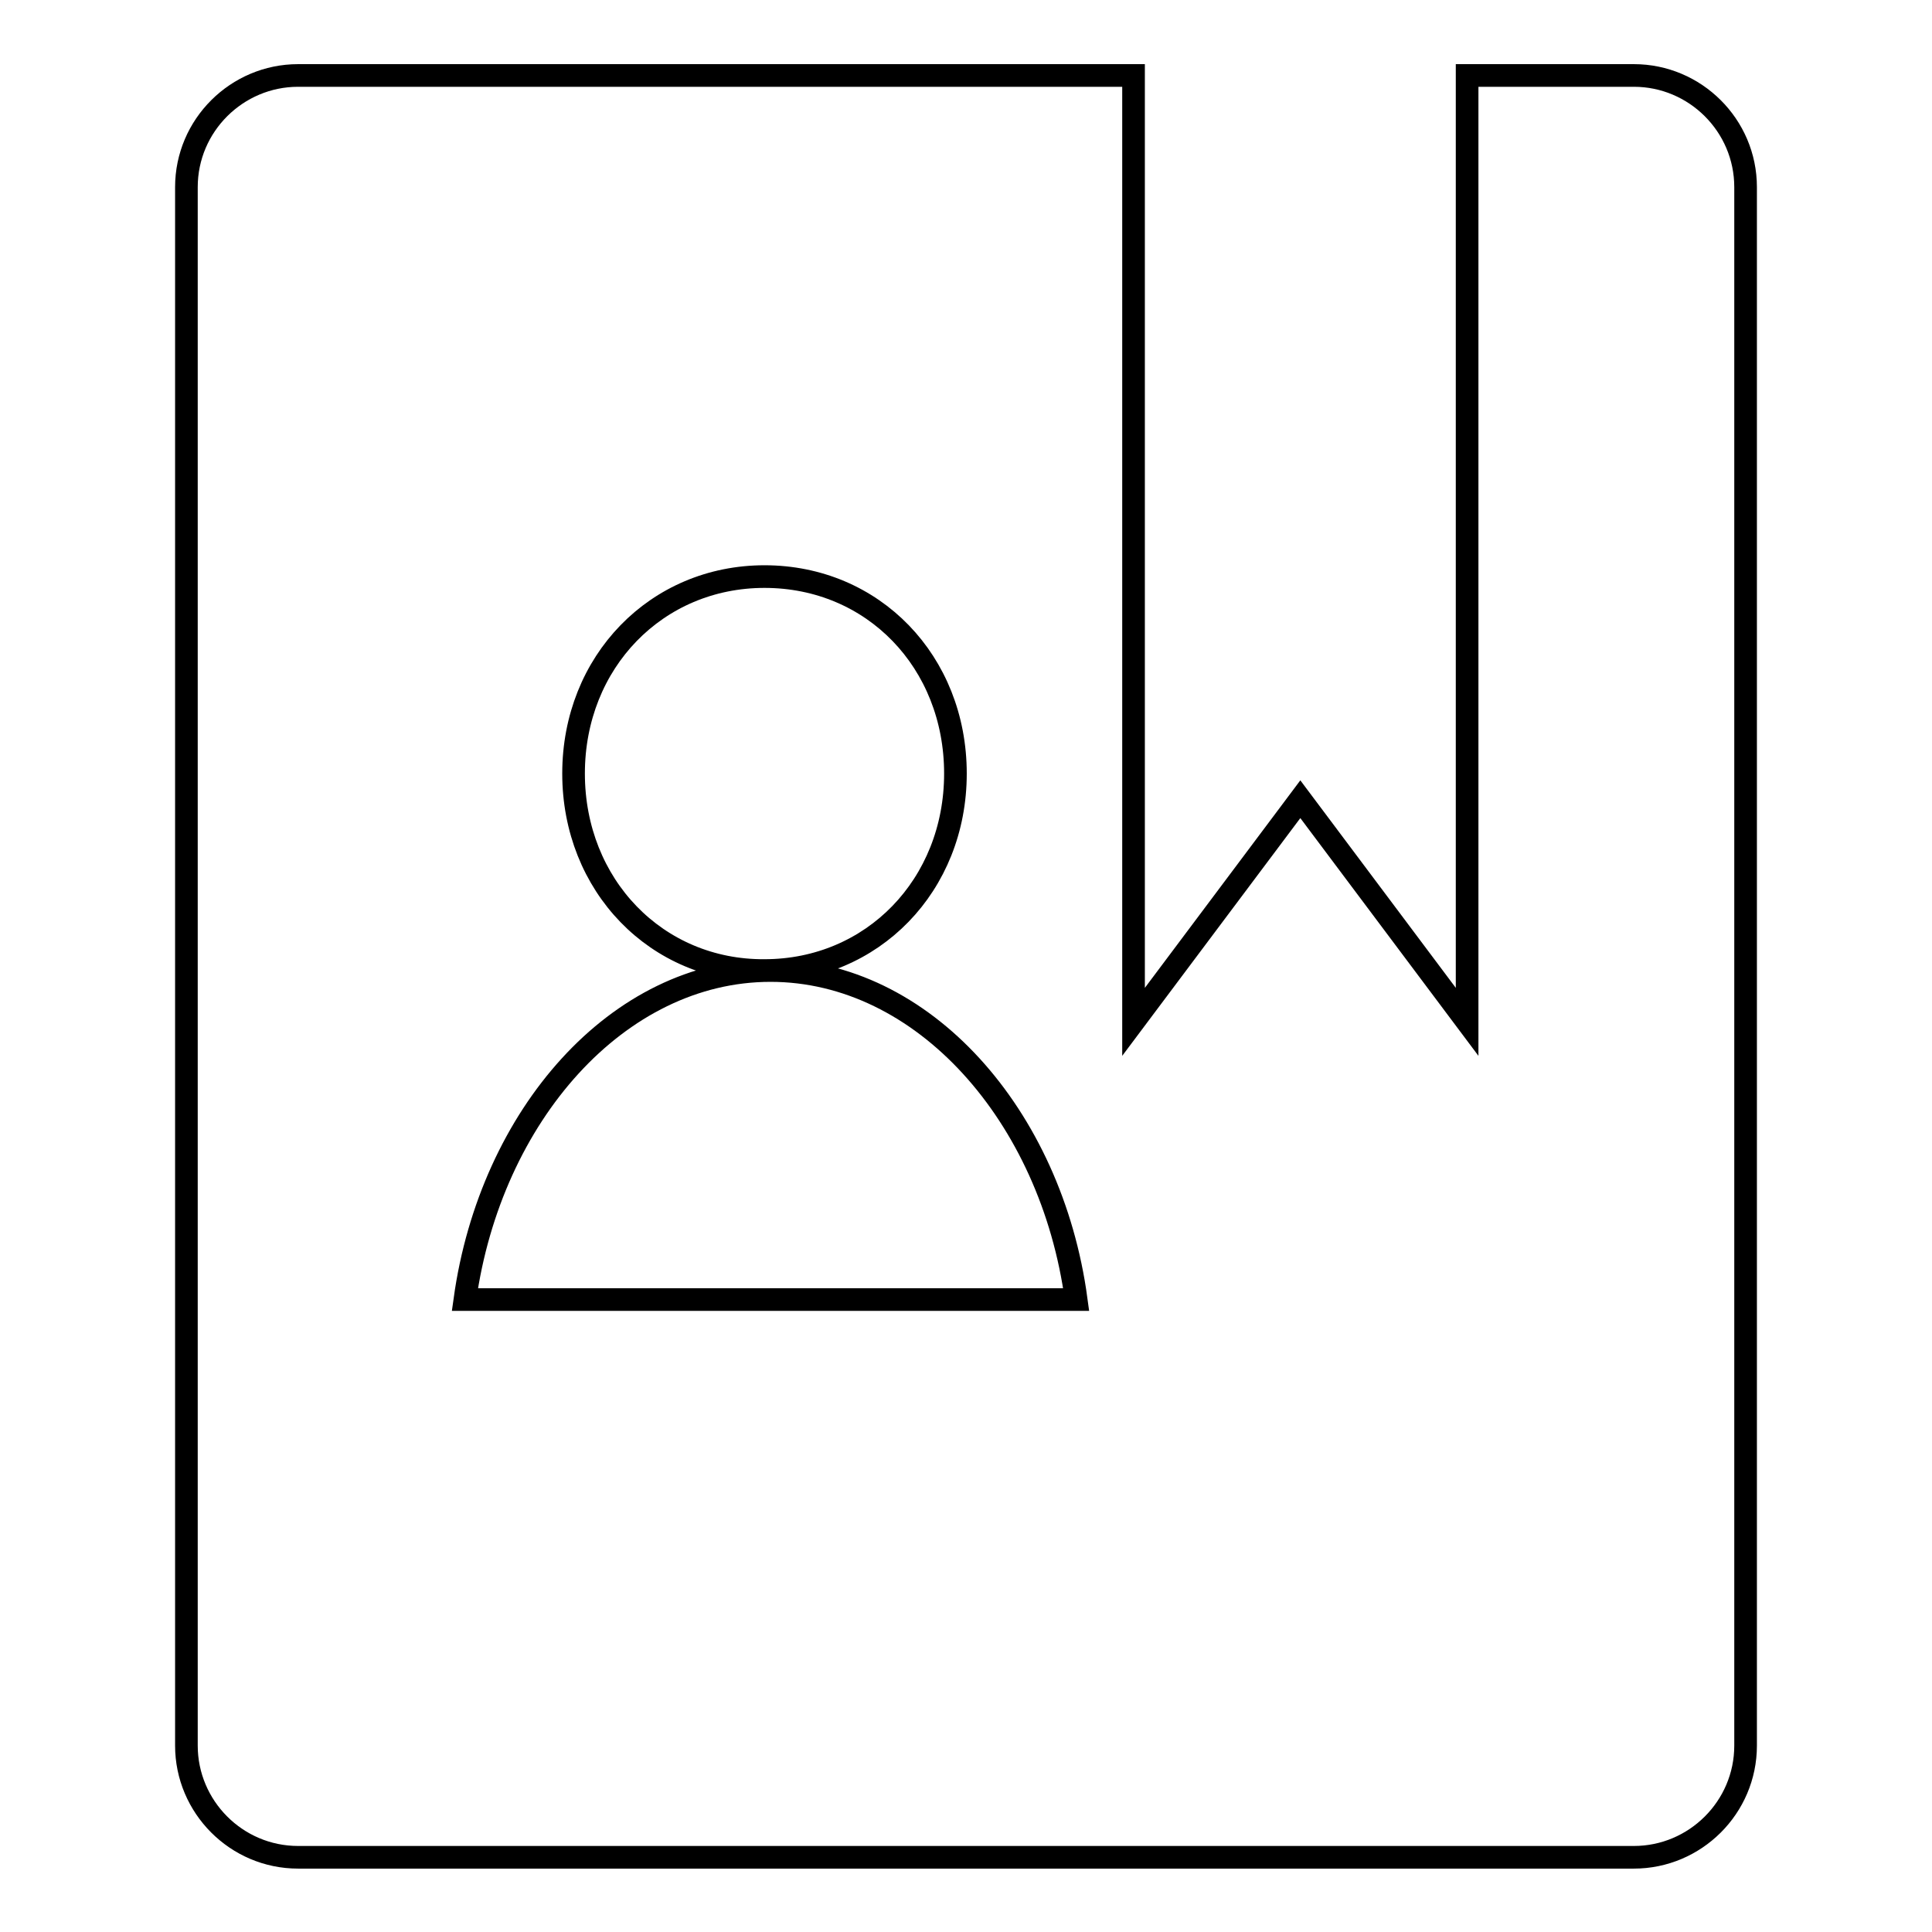
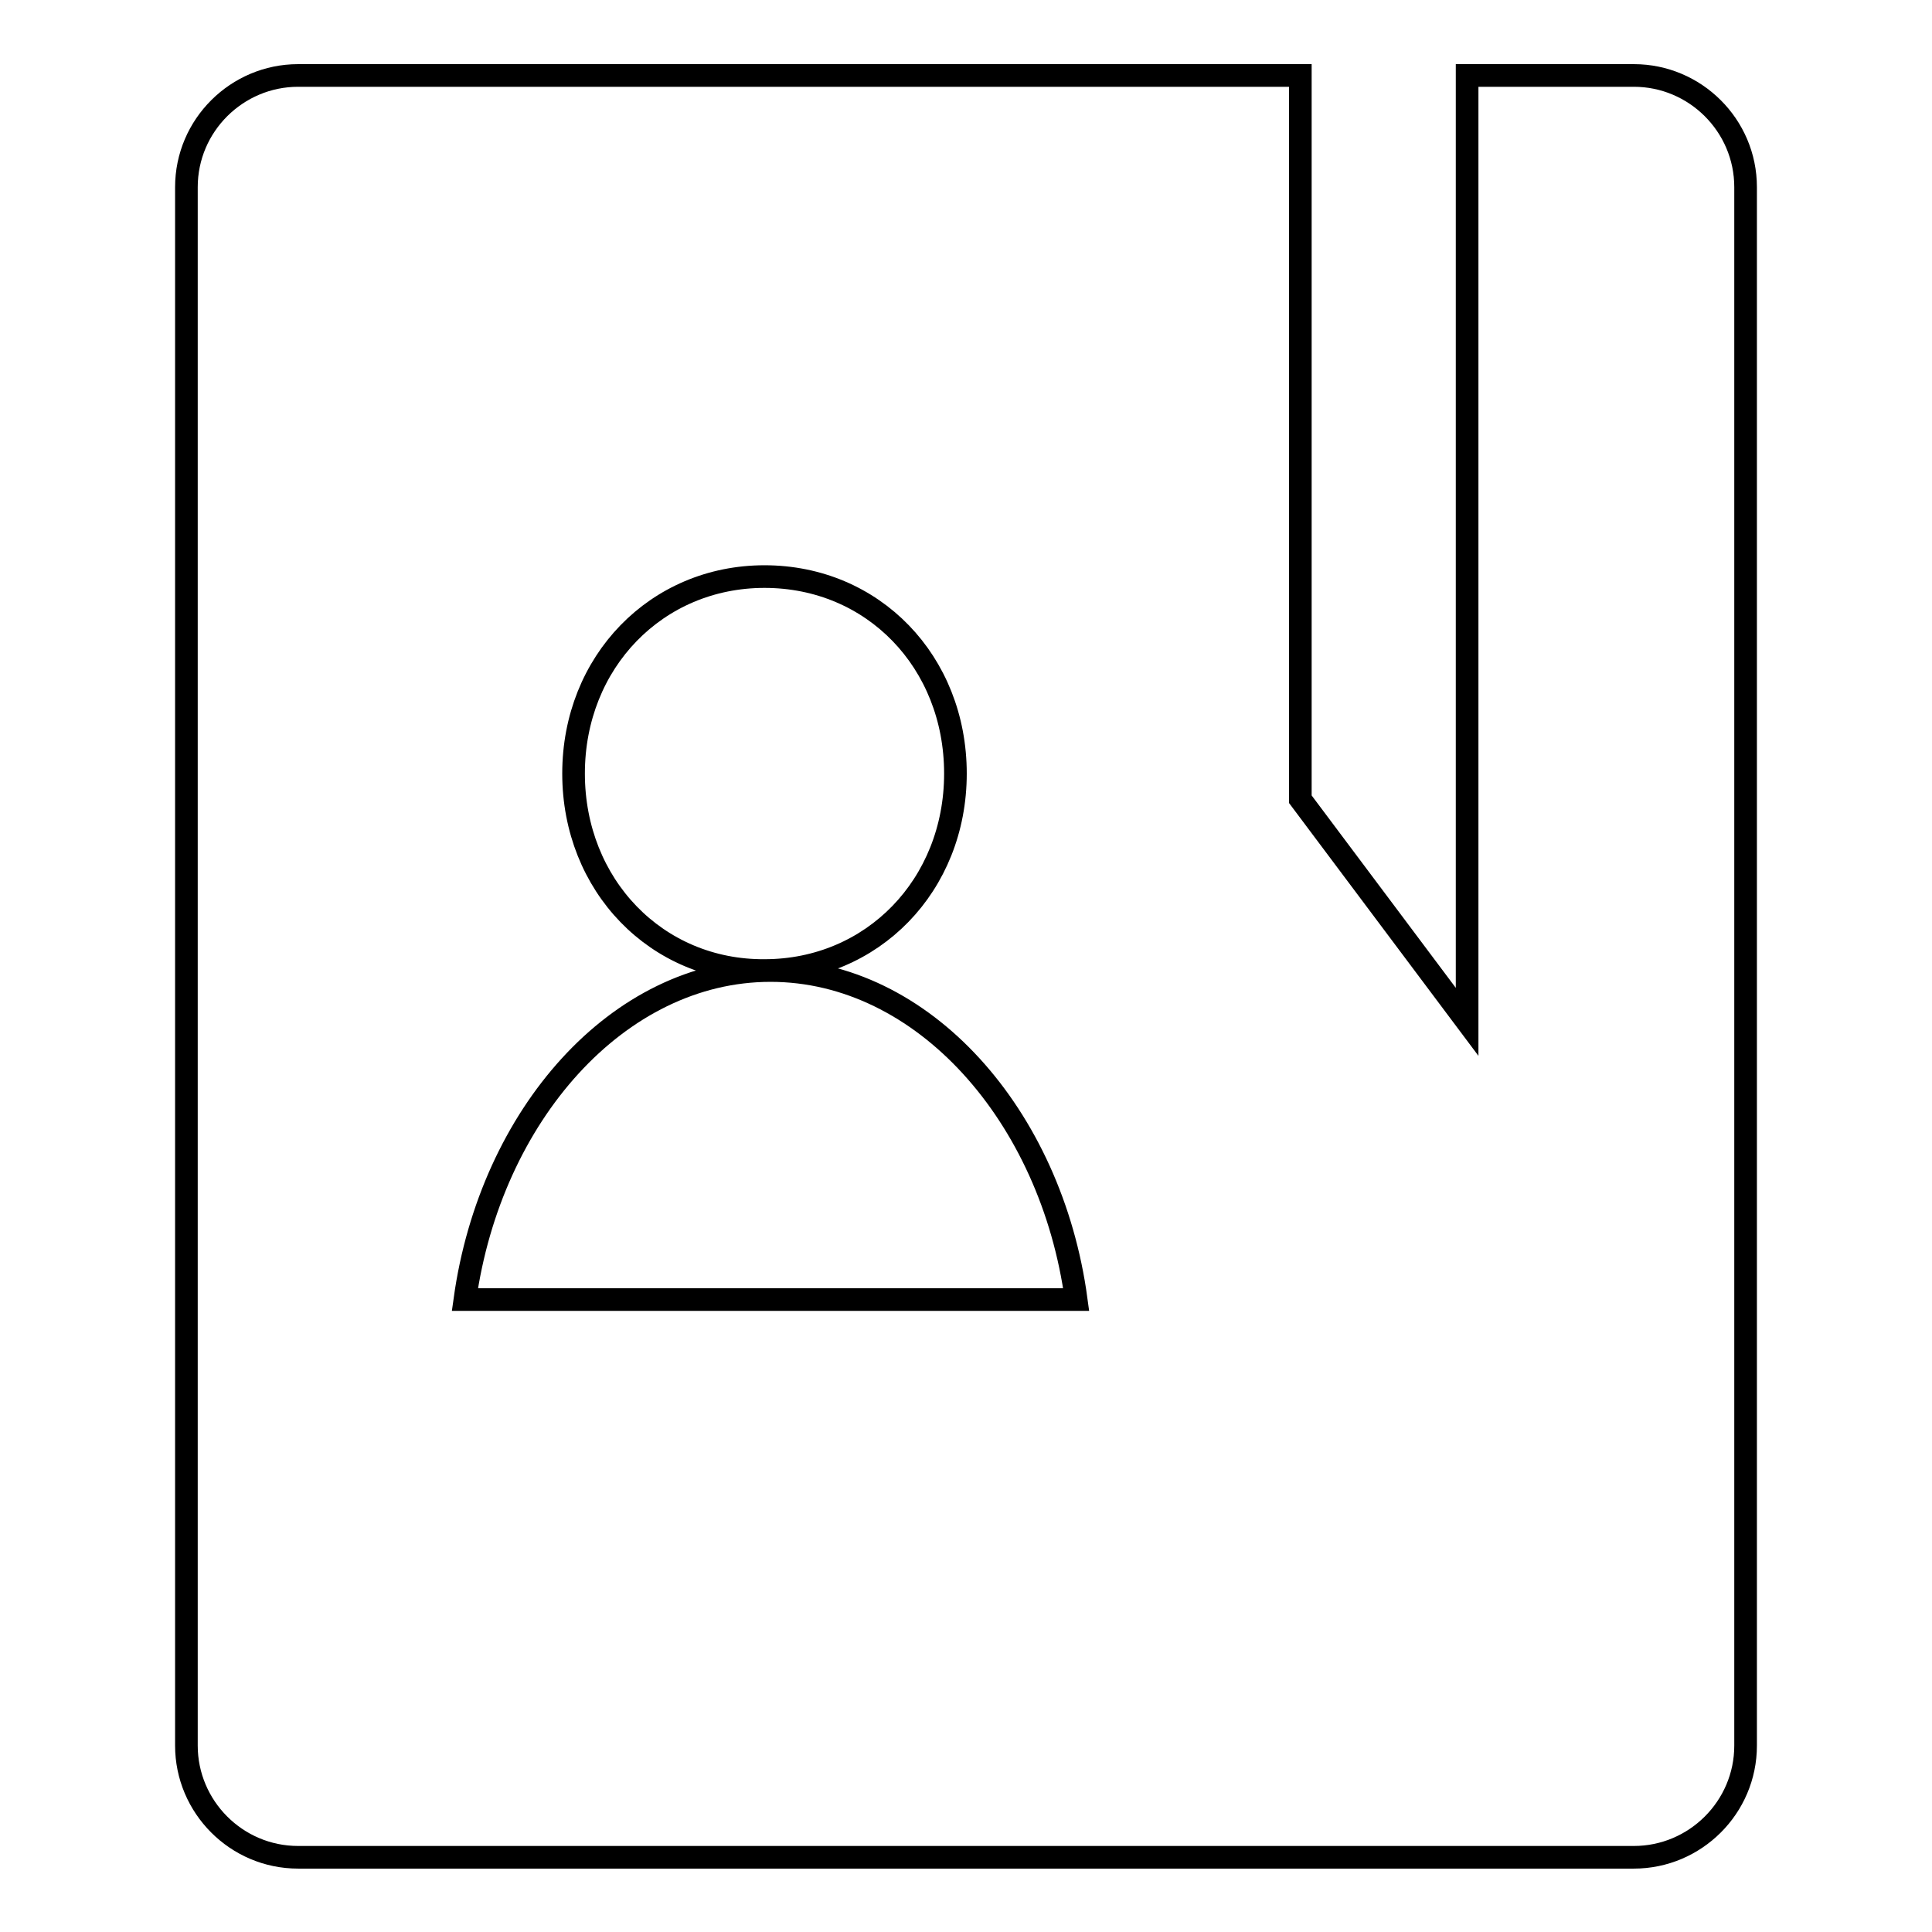
<svg xmlns="http://www.w3.org/2000/svg" version="1.1" x="0px" y="0px" viewBox="0 0 256 256" enable-background="new 0 0 256 256" xml:space="preserve">
  <g>
    <g>
-       <path stroke-width="3" fill-opacity="0" stroke="#000000" d="M216.5,10h-22.1v125.4l-22.1-29.5l-22.1,29.5V10H39.5c-8.1,0-14.8,6.6-14.8,14.8v206.5c0,8.1,6.6,14.8,14.8,14.8h177c8.1,0,14.8-6.6,14.8-14.8V24.8C231.3,16.6,224.6,10,216.5,10z M101.3,76.4c14.4,0,25.3,11.3,25.3,26.1c0,14.8-11,26.1-25.3,26.1C87,128.7,76,117.3,76,102.5C76,87.7,87,76.4,101.3,76.4z M61.6,172.2c3.4-24.4,20.3-43.6,40.5-43.6s37.2,19.2,40.5,43.6H61.6z" />
+       <path stroke-width="3" fill-opacity="0" stroke="#000000" d="M216.5,10h-22.1v125.4l-22.1-29.5V10H39.5c-8.1,0-14.8,6.6-14.8,14.8v206.5c0,8.1,6.6,14.8,14.8,14.8h177c8.1,0,14.8-6.6,14.8-14.8V24.8C231.3,16.6,224.6,10,216.5,10z M101.3,76.4c14.4,0,25.3,11.3,25.3,26.1c0,14.8-11,26.1-25.3,26.1C87,128.7,76,117.3,76,102.5C76,87.7,87,76.4,101.3,76.4z M61.6,172.2c3.4-24.4,20.3-43.6,40.5-43.6s37.2,19.2,40.5,43.6H61.6z" />
    </g>
  </g>
</svg>